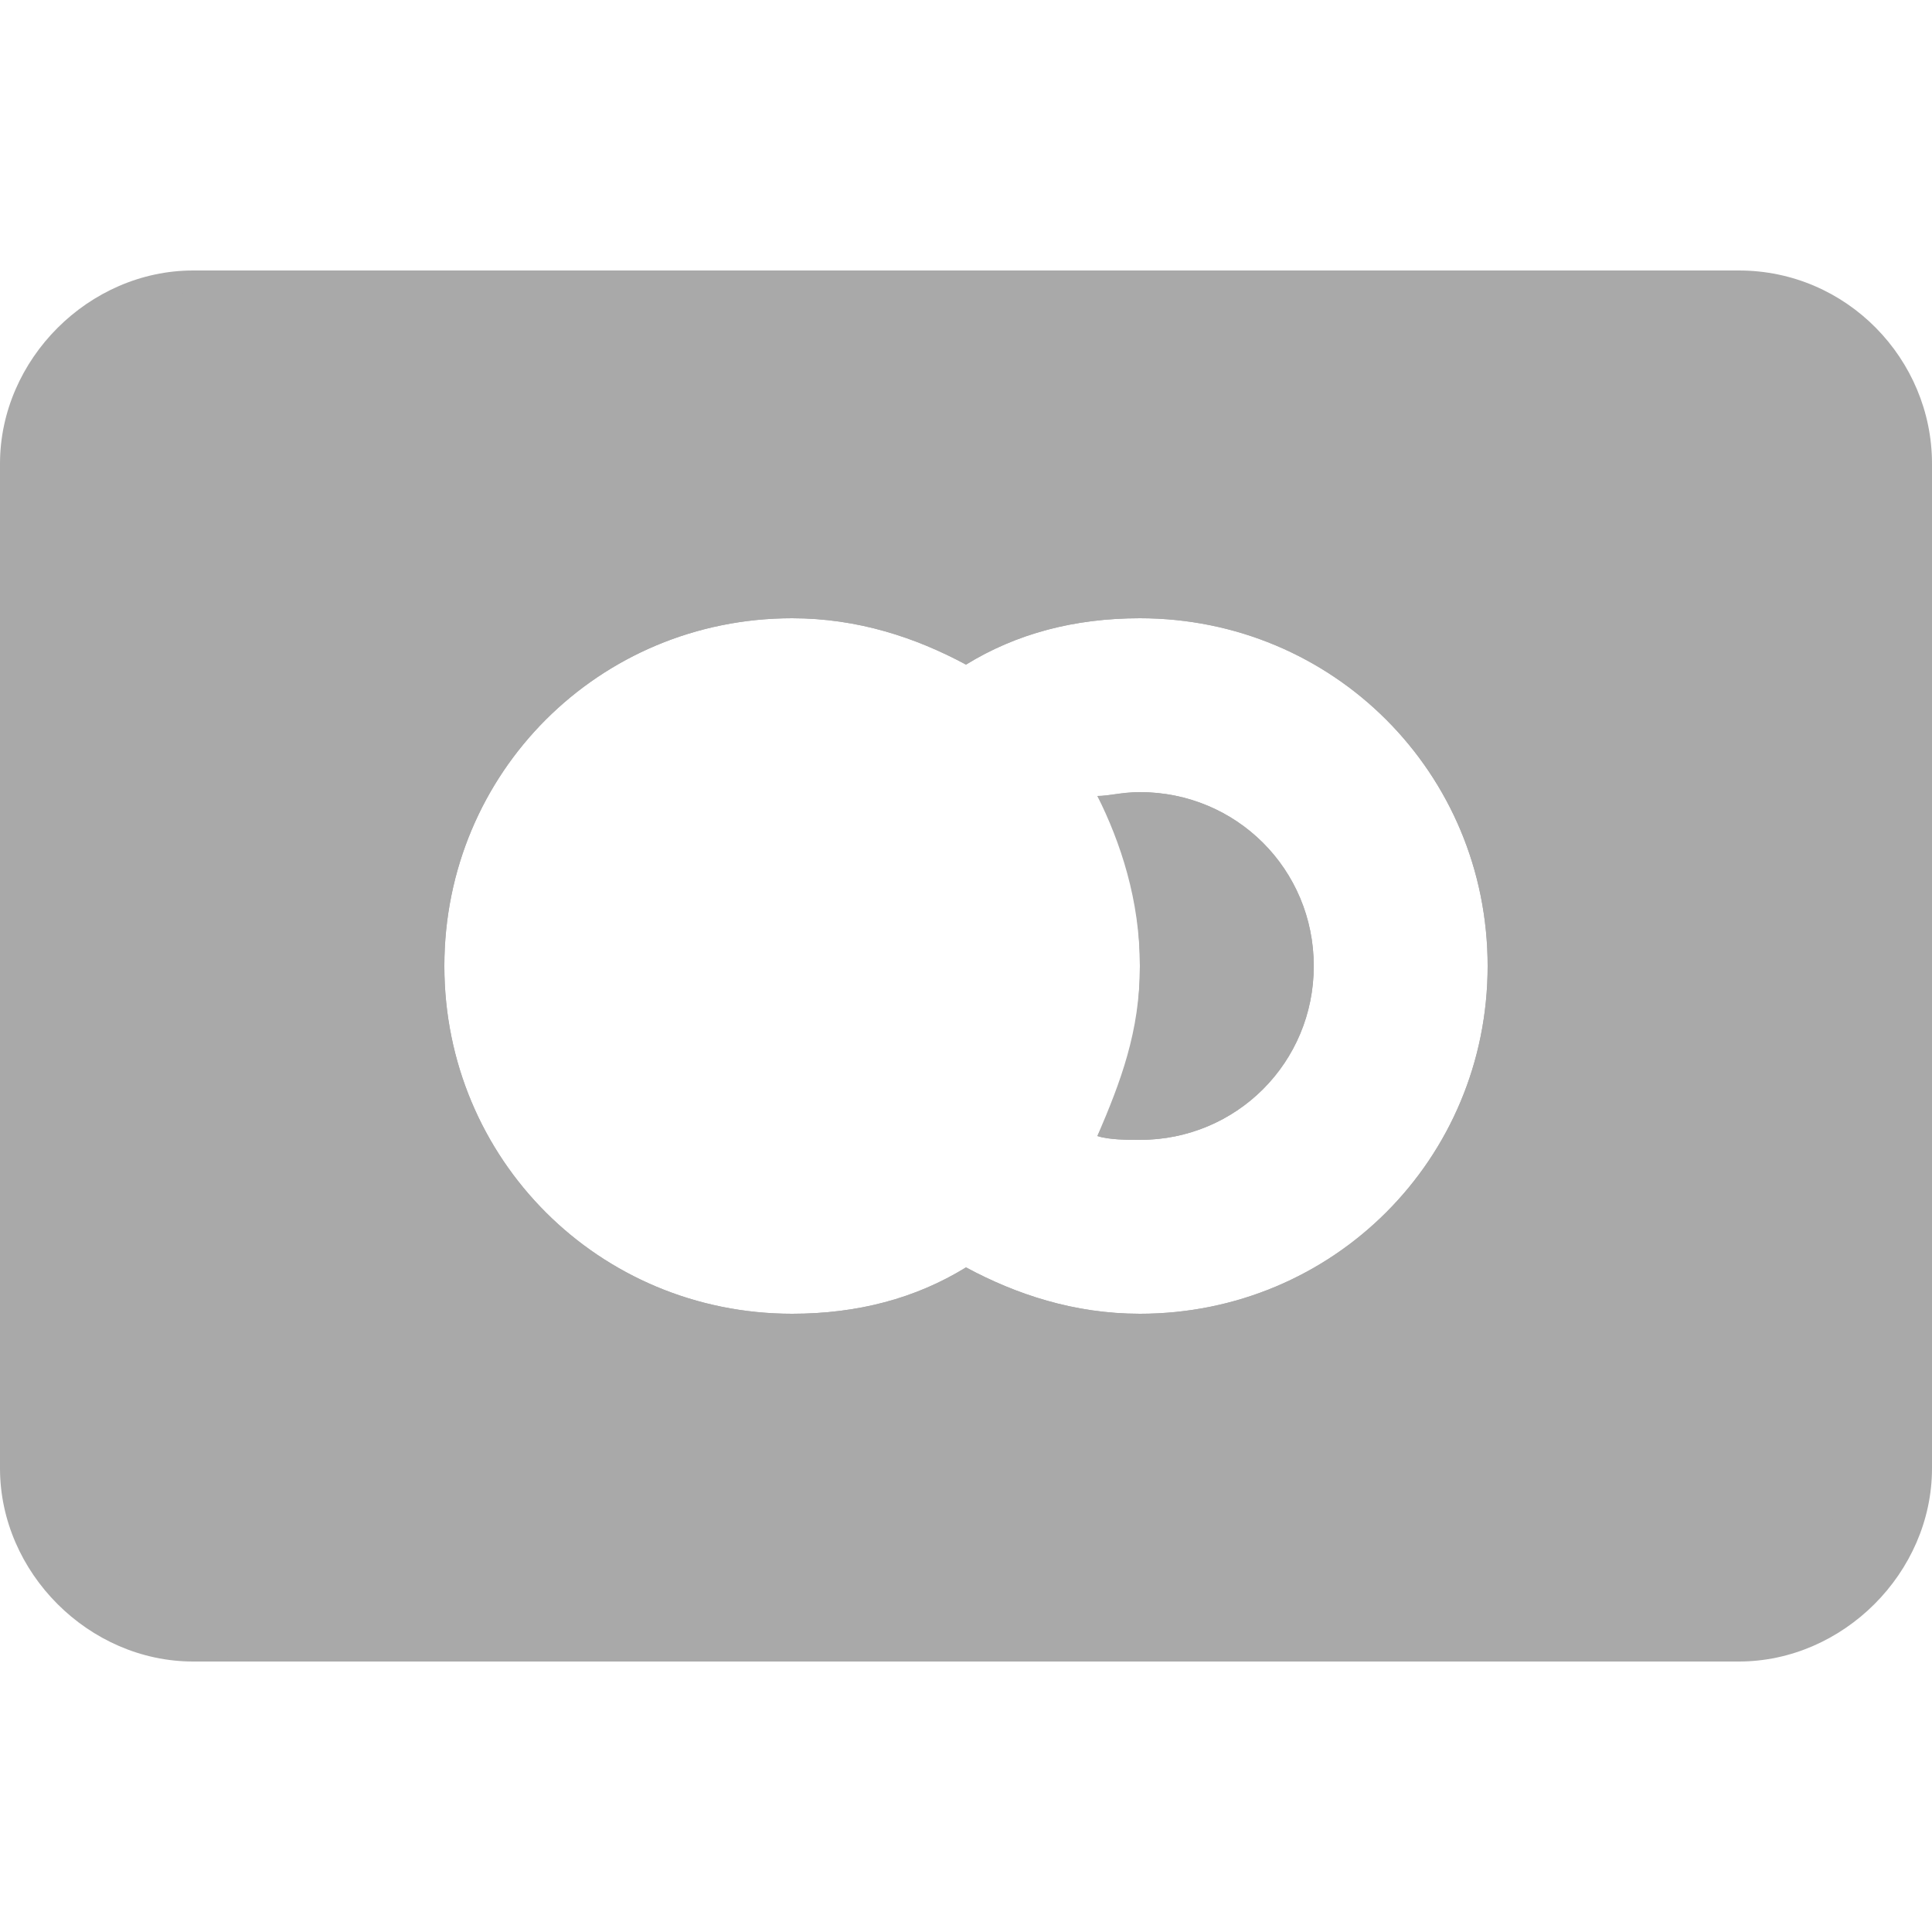
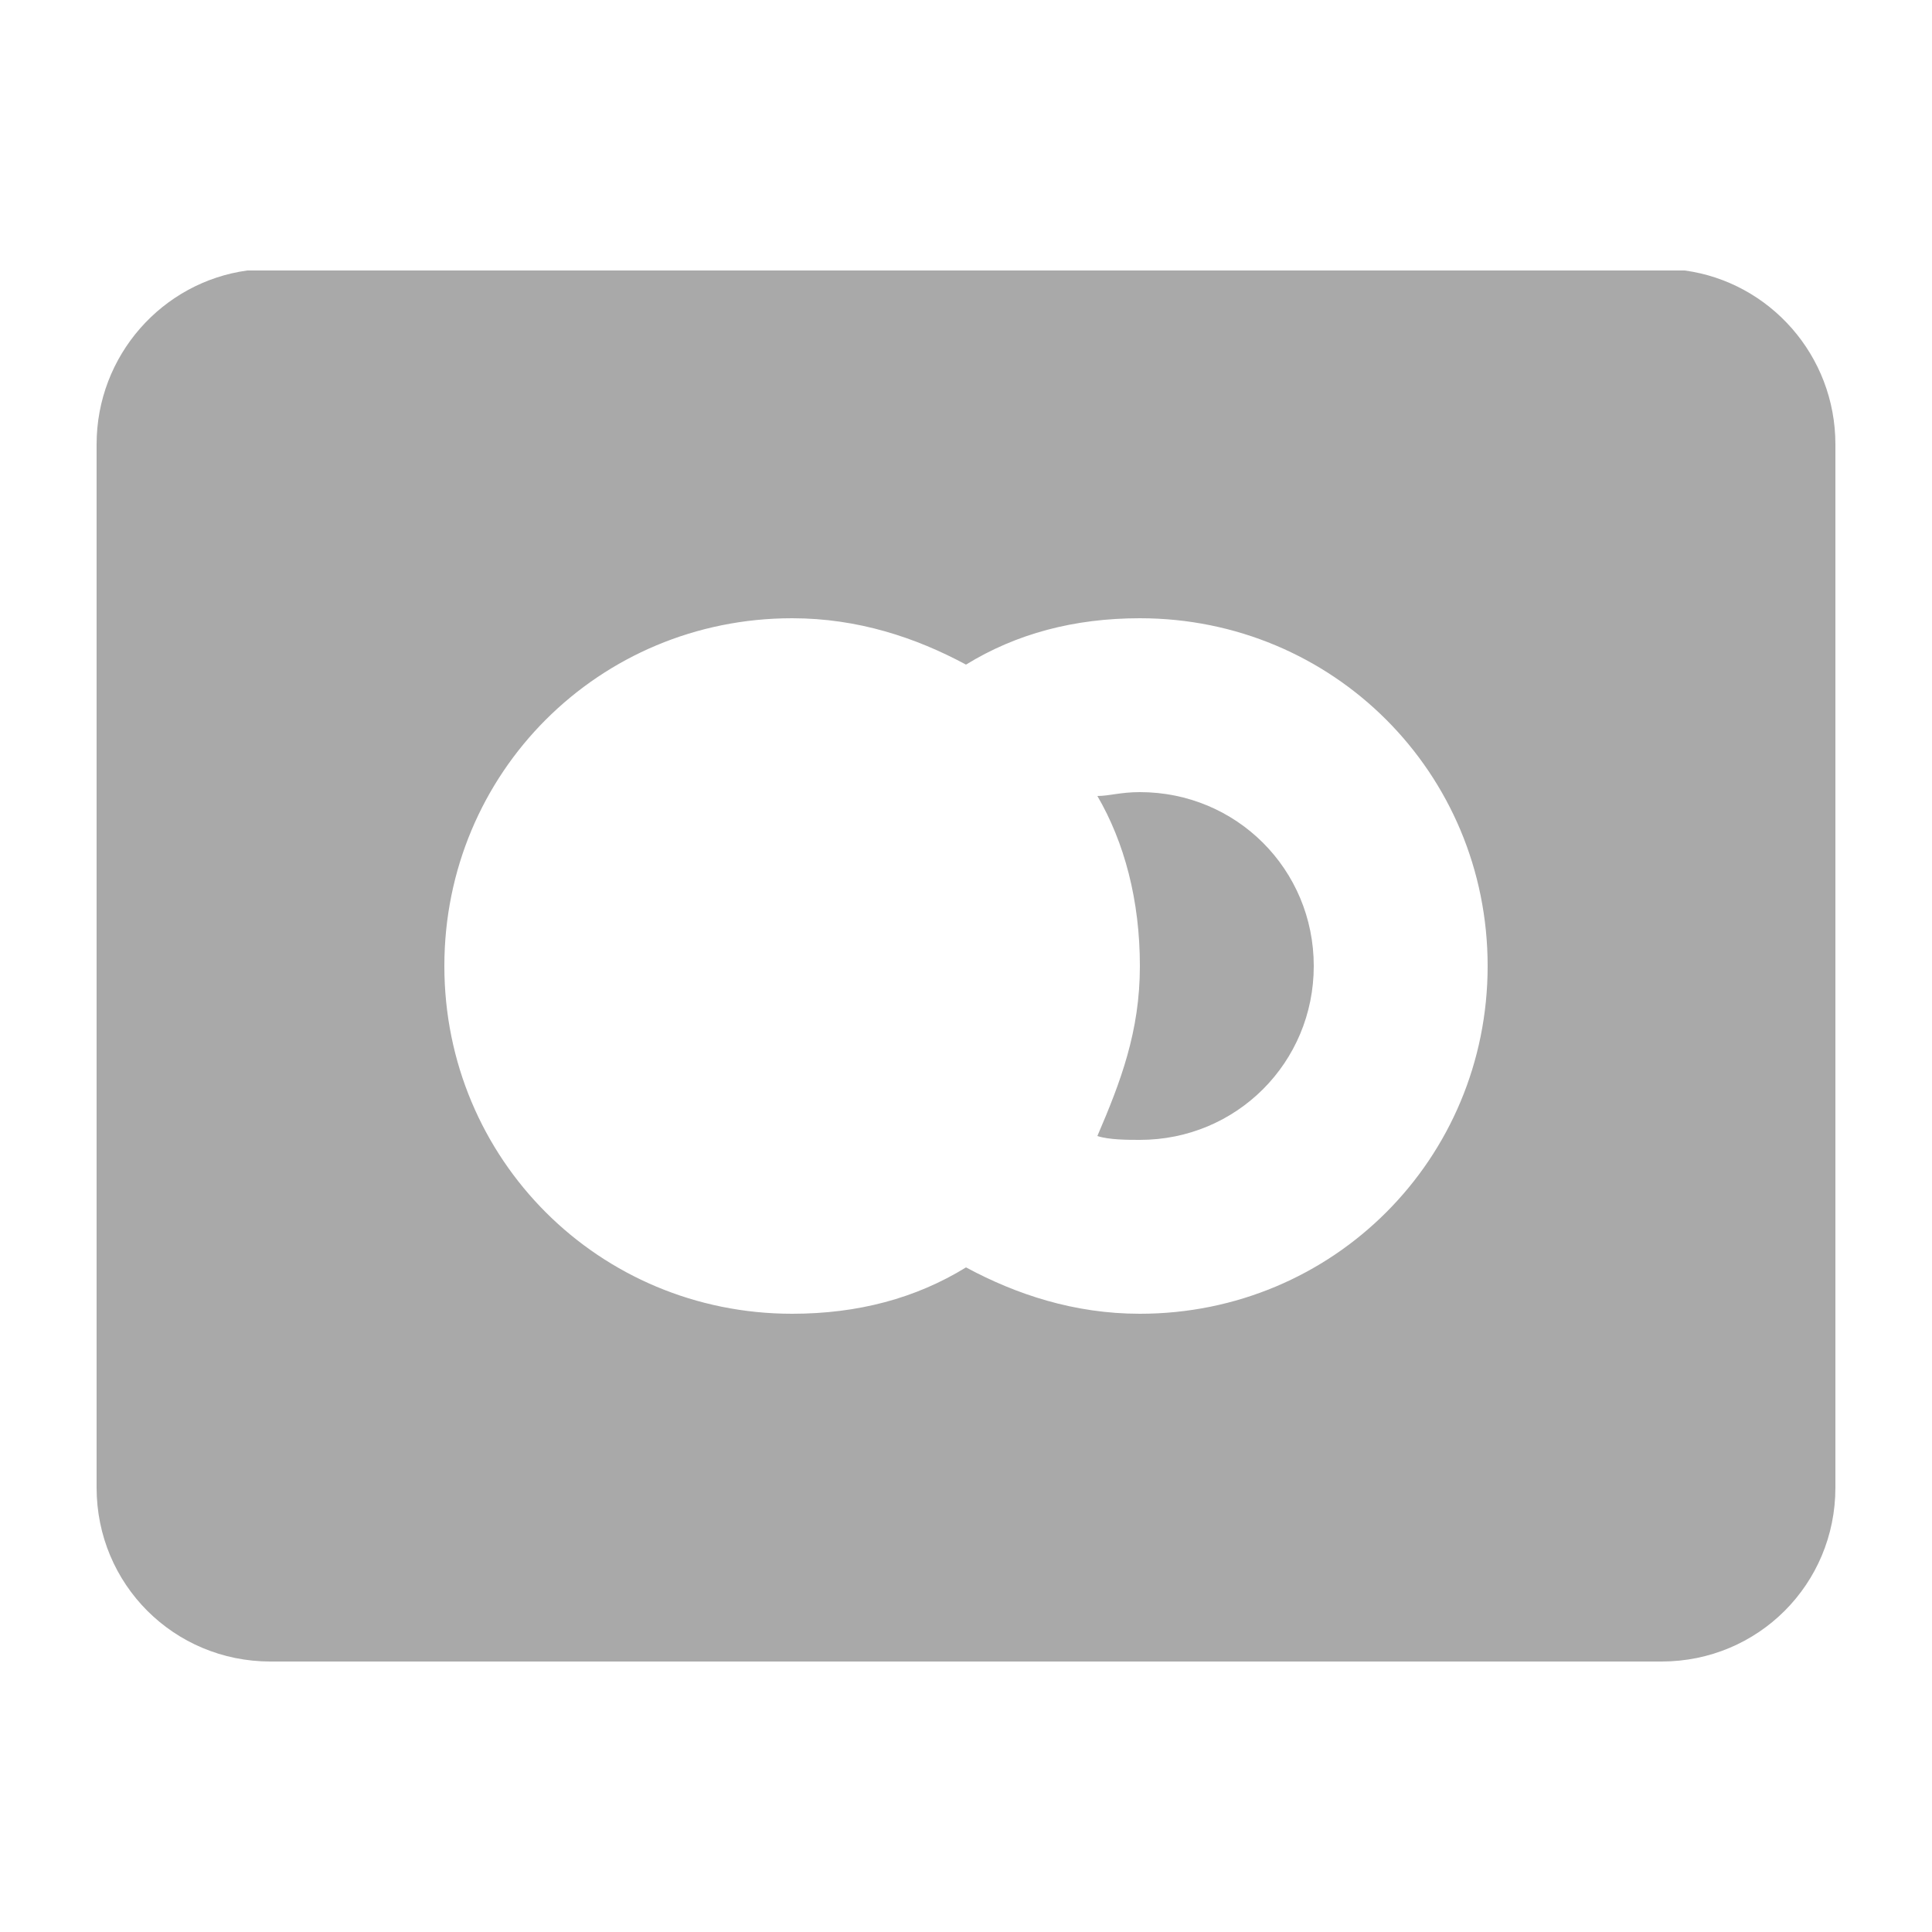
<svg xmlns="http://www.w3.org/2000/svg" version="1.1" x="0px" y="0px" viewBox="0 0 50 50" style="enable-background:new 0 0 50 50;" xml:space="preserve">
  <style type="text/css">
	.st0{display:none;}
	.st1{display:inline;fill:#A9A9A9;}
	.st2{fill:#A9A9A9;}
</style>
  <g id="Layer_1" class="st0">
-     <path class="st1" d="M5,7c-2.8,0-5,2.2-5,5v26c0,2.8,2.2,5,5,5h40c2.8,0,5-2.2,5-5V12c0-2.8-2.2-5-5-5H5z M29.7,19.4   c1.4,0,2.8,0.6,2.8,0.6L32,22.4c0,0-1.1-0.7-2-0.7c-1.5,0-2,0.5-2,1.1c0,1.3,4.1,1.5,4.1,4.3c0,2.4-2.9,4-5,4s-3.2-0.6-3.2-0.6   l0.5-2.4c0,0,1.1,0.7,2.8,0.7c1.7,0,1.9-0.7,1.9-1c0-1.8-4.1-1.3-4.1-4.8C25,21,26.6,19.4,29.7,19.4z M16.5,19.6h3.2l-4.5,11.1   h-3.3l-2.4-9c0,0,2.5,1.3,4,4.7c0.1,0.4,0.3,1.1,0.3,1.1L16.5,19.6z M20.8,19.6h3L22,30.8h-3L20.8,19.6z M36.8,19.6h3.1l2.3,11.1   h-2.7l-0.3-1.6h-3.7l-0.6,1.6H32L36.8,19.6z M6.3,19.7h4.6c1.2,0,1.6,1.1,1.6,1.1l1,5.1C12.1,21.5,6.3,19.7,6.3,19.7z M37.9,22.8   L36.3,27h2.4L37.9,22.8z" />
-   </g>
+     </g>
  <g id="Layer_2">
-     <path class="st2" d="M34,25c0,2.5-2,4.5-4.5,4.5c-0.3,0-0.8,0-1.1-0.1c0.7-1.4,1.1-2.7,1.1-4.4s-0.5-3.2-1.1-4.4   c0.3,0,0.7-0.1,1.1-0.1C32,20.5,34,22.5,34,25z" />
-     <path class="st2" d="M45,7H5c-2.7,0-5,2.3-5,5v26c0,2.7,2.3,5,5,5h40c2.7,0,5-2.3,5-5V12C50,9.3,47.8,7,45,7z M29.5,34   c-1.7,0-3.2-0.5-4.5-1.2c-1.3,0.8-2.8,1.2-4.5,1.2c-5,0-9-4-9-9s4-9,9-9c1.7,0,3.2,0.5,4.5,1.2c1.3-0.8,2.8-1.2,4.5-1.2   c5,0,9,4,9,9S34.5,34,29.5,34z" />
    <path class="st2" d="M29.5,20.5c-0.5,0-0.8,0.1-1.1,0.1c0.7,1.2,1.1,2.7,1.1,4.4s-0.5,3-1.1,4.4c0.3,0.1,0.8,0.1,1.1,0.1   c2.5,0,4.5-2,4.5-4.5S32,20.5,29.5,20.5z M29.5,20.5c-0.5,0-0.8,0.1-1.1,0.1c0.7,1.2,1.1,2.7,1.1,4.4s-0.5,3-1.1,4.4   c0.3,0.1,0.8,0.1,1.1,0.1c2.5,0,4.5-2,4.5-4.5S32,20.5,29.5,20.5z M43.6,7c-0.2,0-0.4,0-0.6,0H7C6.8,7,6.6,7,6.4,7   c-2.2,0.3-3.9,2.2-3.9,4.5v27C2.5,41,4.5,43,7,43h36c2.5,0,4.5-2,4.5-4.5v-27C47.5,9.2,45.8,7.3,43.6,7z M29.5,34   c-1.7,0-3.2-0.5-4.5-1.2c-1.3,0.8-2.8,1.2-4.5,1.2c-5,0-9-4-9-9s4-9,9-9c1.7,0,3.2,0.5,4.5,1.2c1.3-0.8,2.8-1.2,4.5-1.2   c5,0,9,4,9,9S34.5,34,29.5,34z M29.5,20.5c-0.5,0-0.8,0.1-1.1,0.1c0.7,1.2,1.1,2.7,1.1,4.4s-0.5,3-1.1,4.4c0.3,0.1,0.8,0.1,1.1,0.1   c2.5,0,4.5-2,4.5-4.5S32,20.5,29.5,20.5z" />
  </g>
</svg>